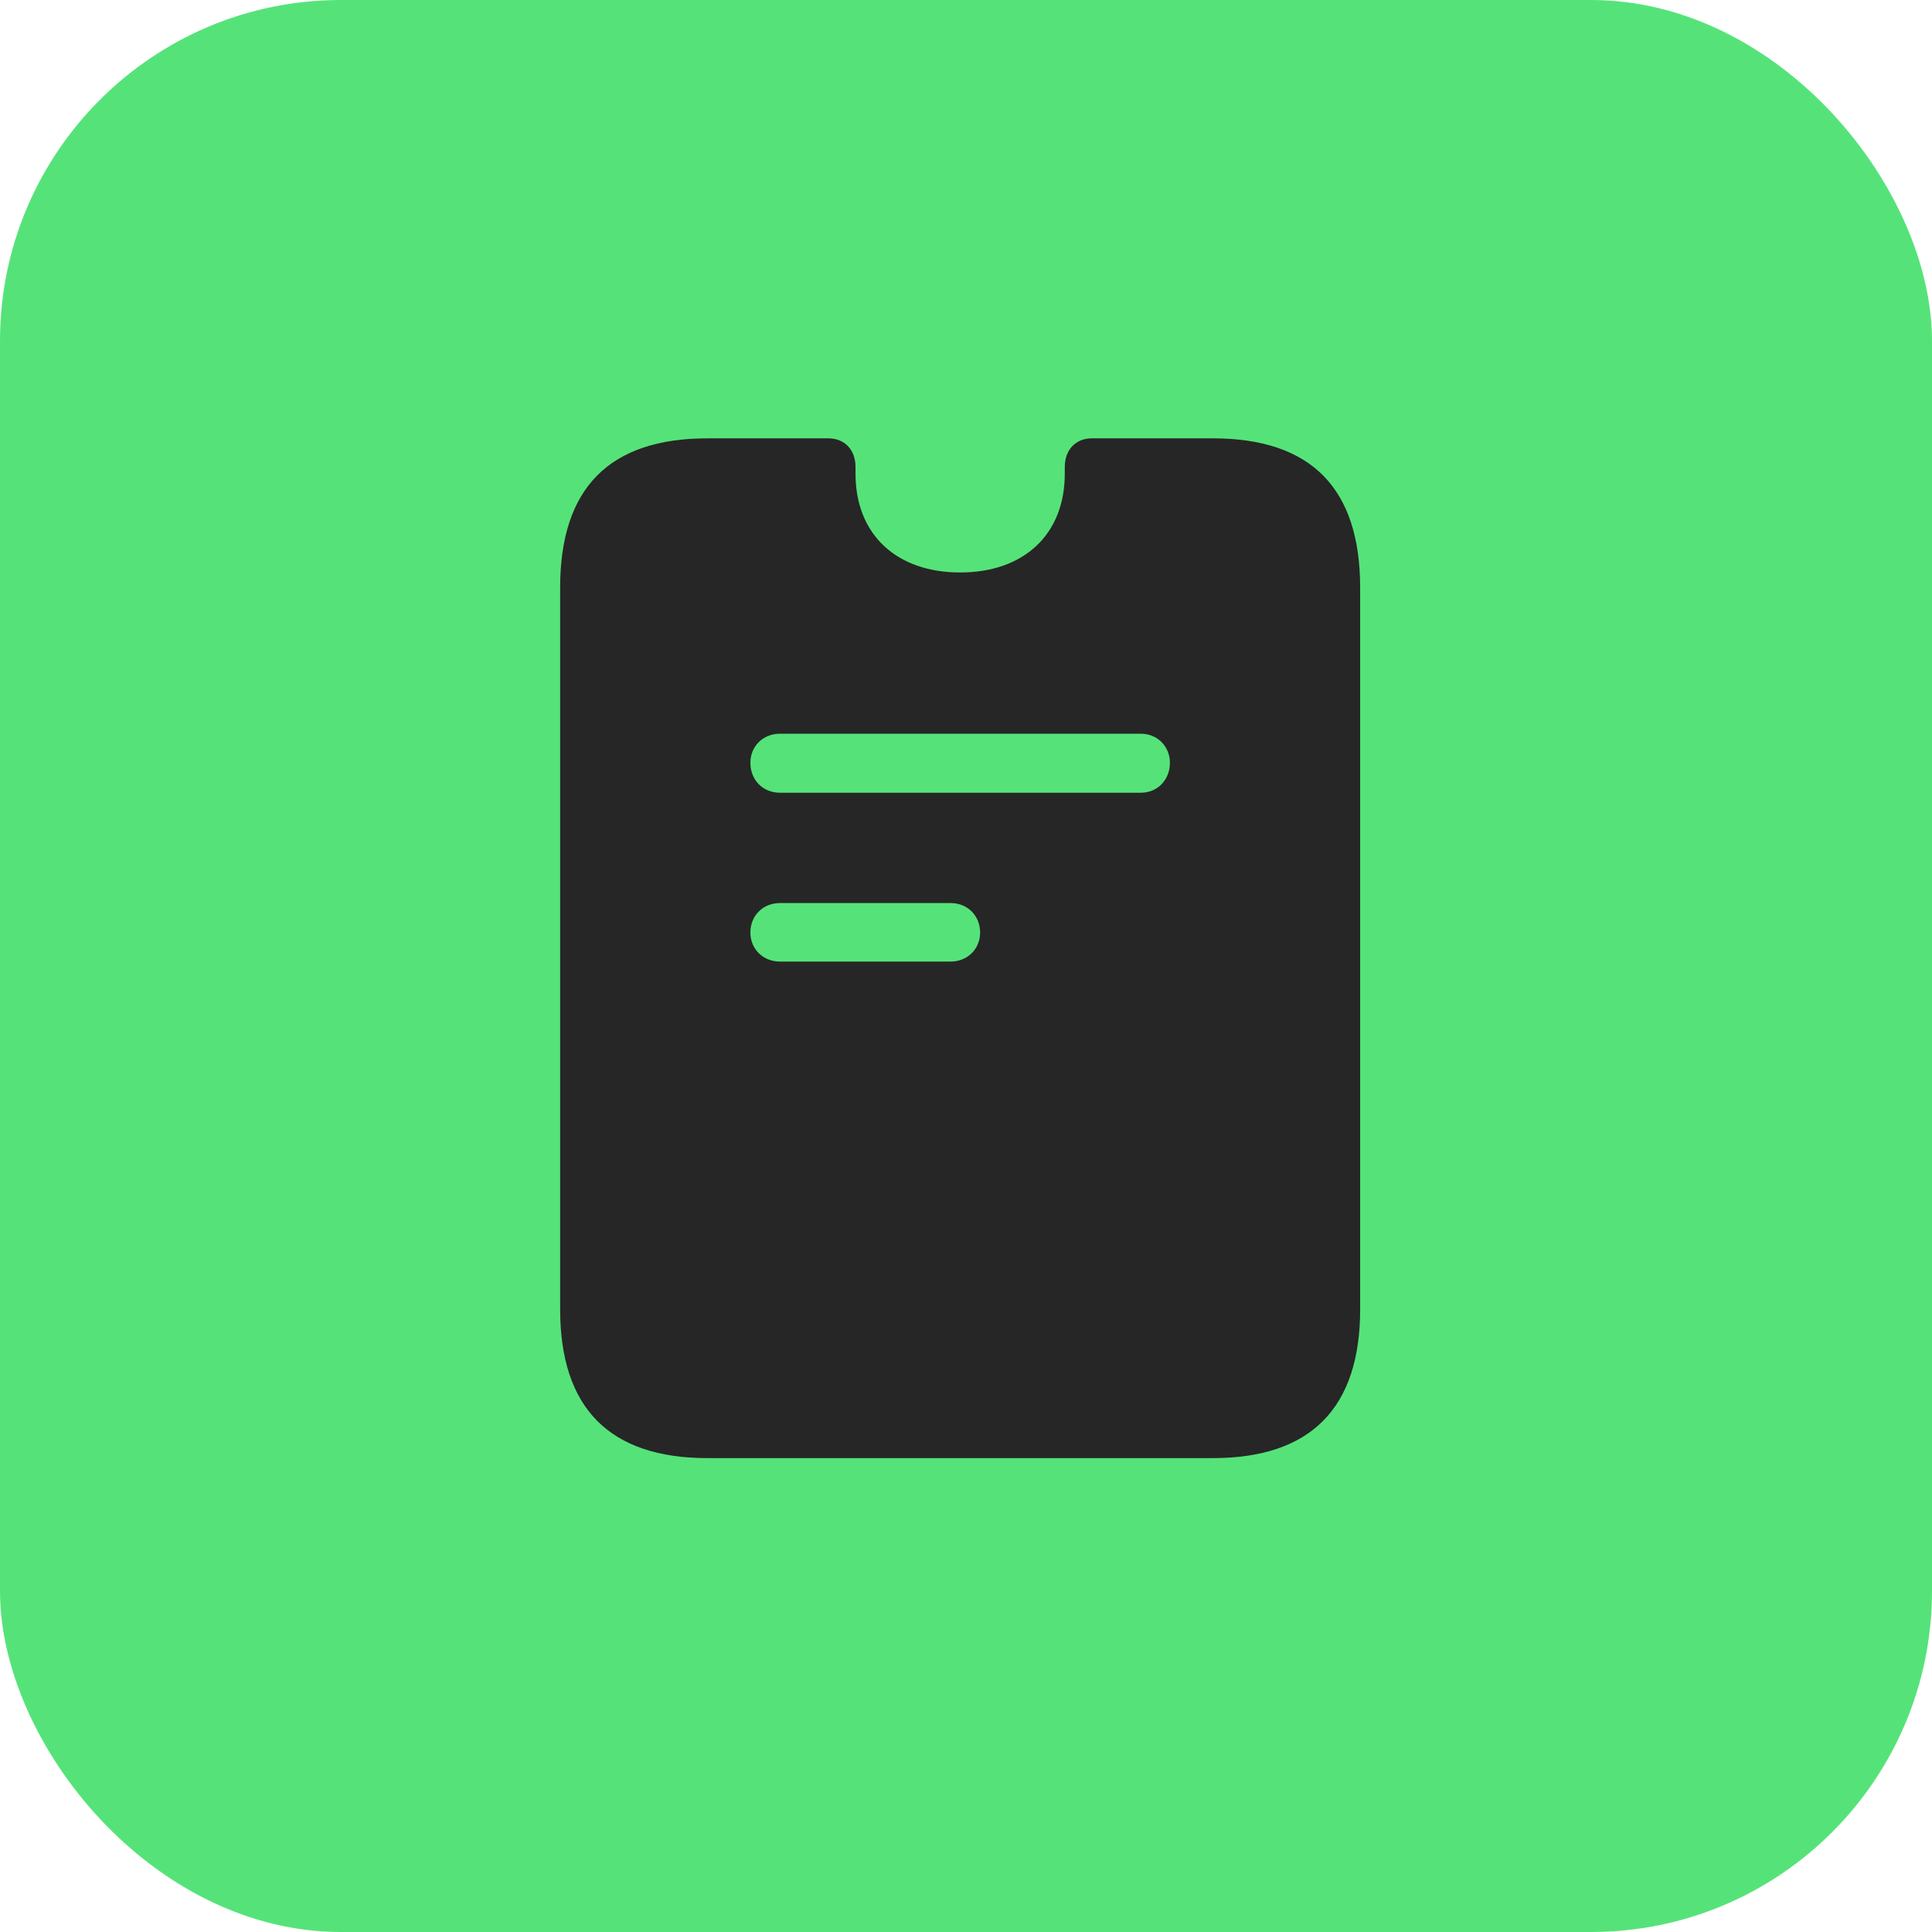
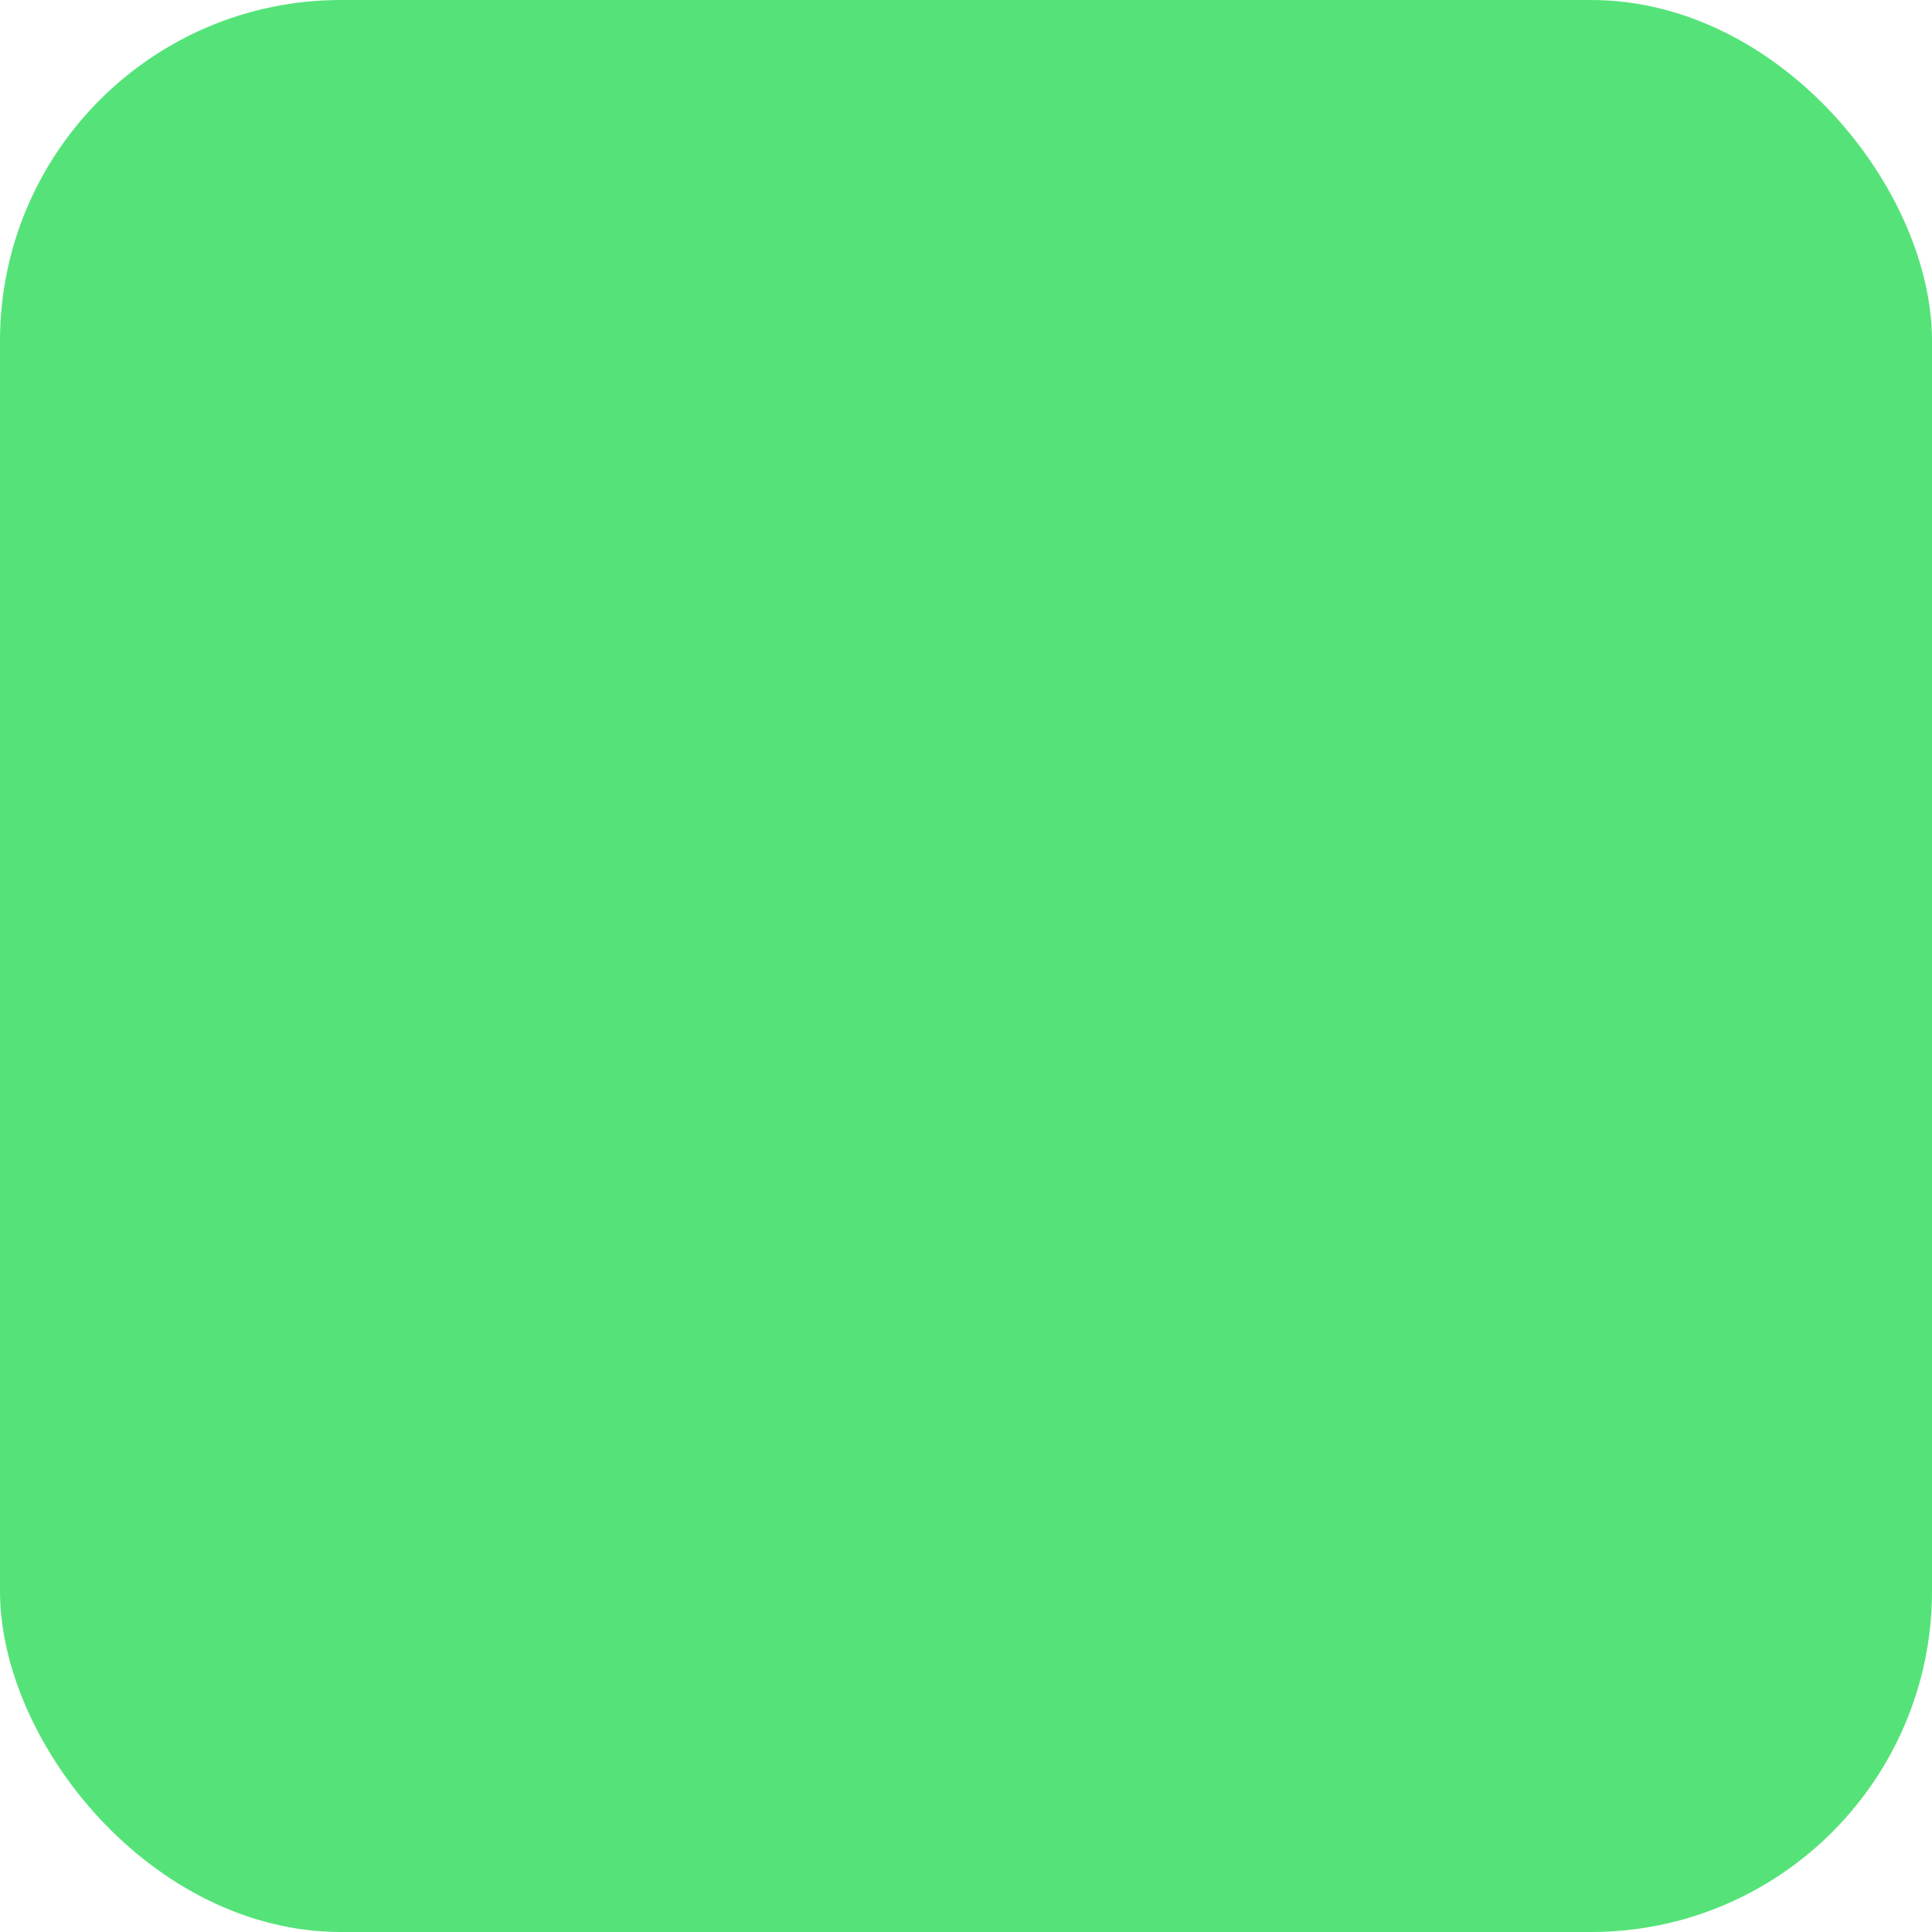
<svg xmlns="http://www.w3.org/2000/svg" width="68" height="68" viewBox="0 0 68 68" fill="none">
  <rect width="68" height="68" rx="12" fill="#55E379" />
-   <path d="M24.905 51.321H42.684C46.132 51.321 47.873 49.563 47.873 46.081V20.685C47.873 17.186 46.149 15.428 42.684 15.428H38.431C37.862 15.428 37.477 15.83 37.477 16.433C37.477 16.517 37.477 16.6 37.477 16.667C37.477 18.844 36.004 20.149 33.794 20.149C31.584 20.149 30.111 18.844 30.111 16.667C30.111 16.6 30.111 16.517 30.111 16.433C30.111 15.83 29.726 15.428 29.157 15.428H24.905C21.439 15.428 19.715 17.186 19.715 20.685V46.081C19.715 49.563 21.456 51.321 24.905 51.321ZM27.449 27.901C26.846 27.901 26.411 27.449 26.411 26.846C26.411 26.277 26.846 25.825 27.449 25.825H40.156C40.742 25.825 41.177 26.277 41.177 26.846C41.177 27.449 40.742 27.901 40.156 27.901H27.449ZM27.449 33.844C26.846 33.844 26.411 33.392 26.411 32.822C26.411 32.236 26.846 31.785 27.449 31.785H33.459C34.062 31.785 34.497 32.236 34.497 32.822C34.497 33.392 34.062 33.844 33.459 33.844H27.449Z" fill="#262626" />
</svg>